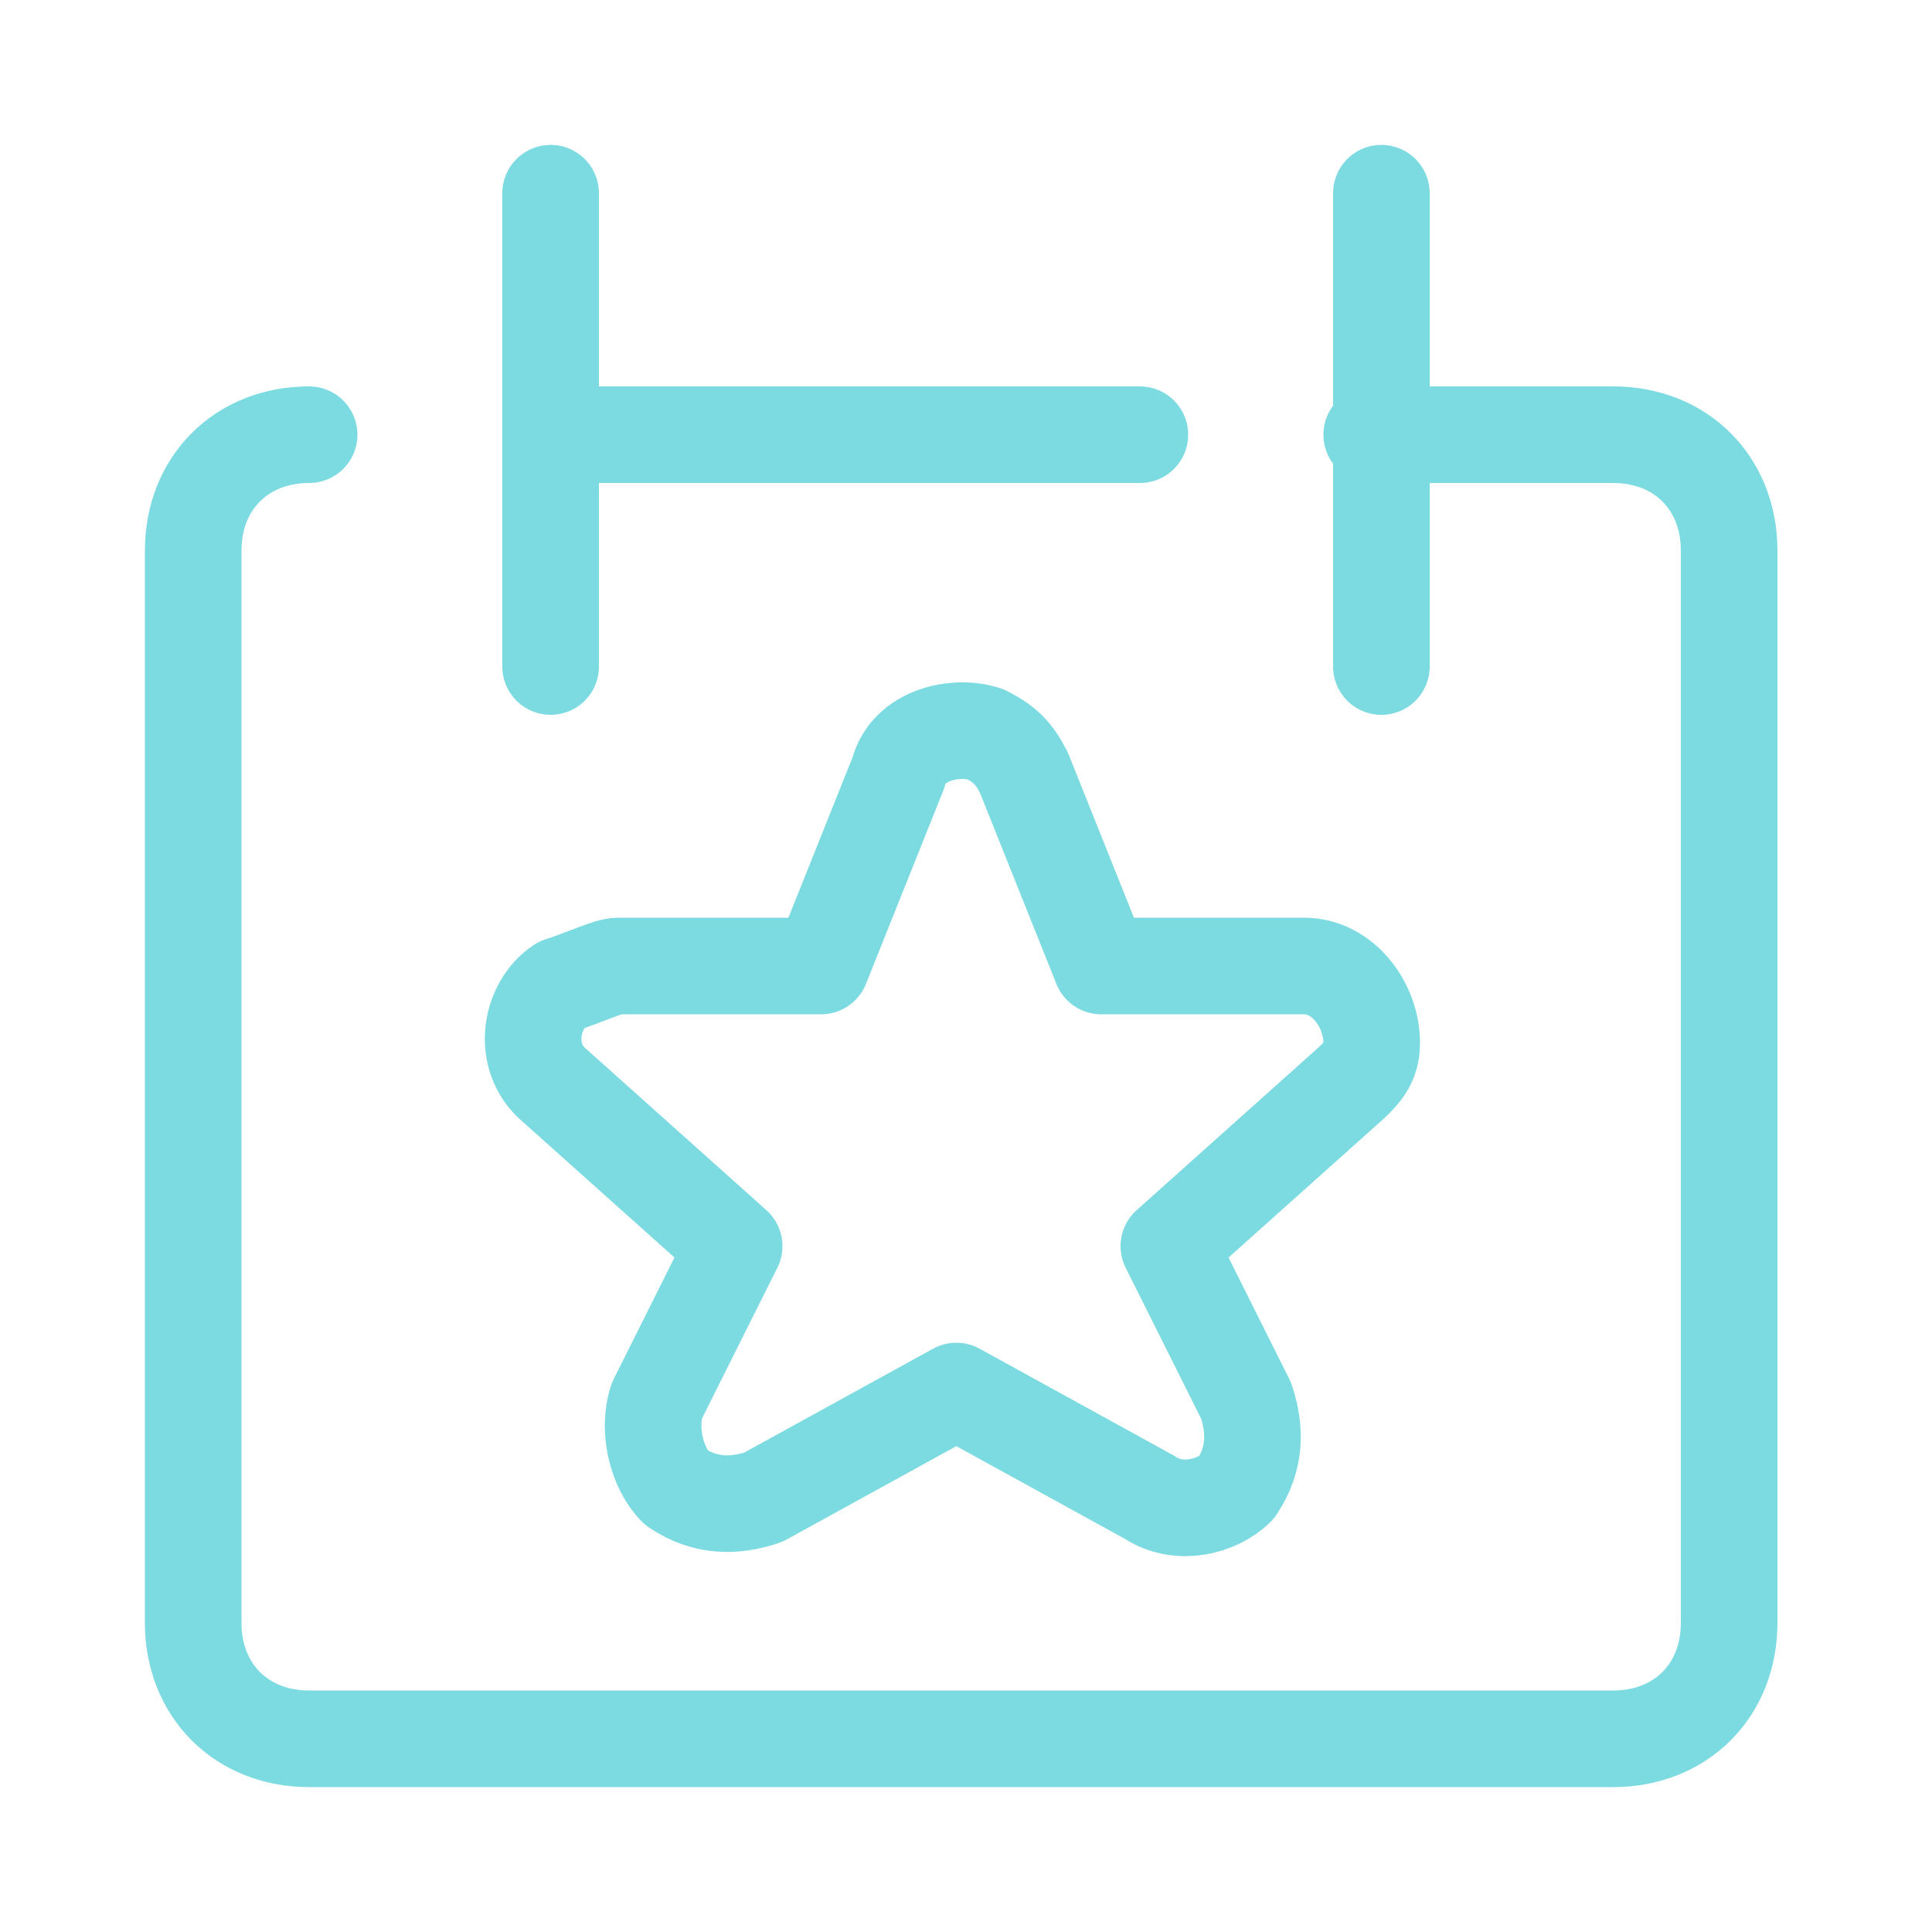
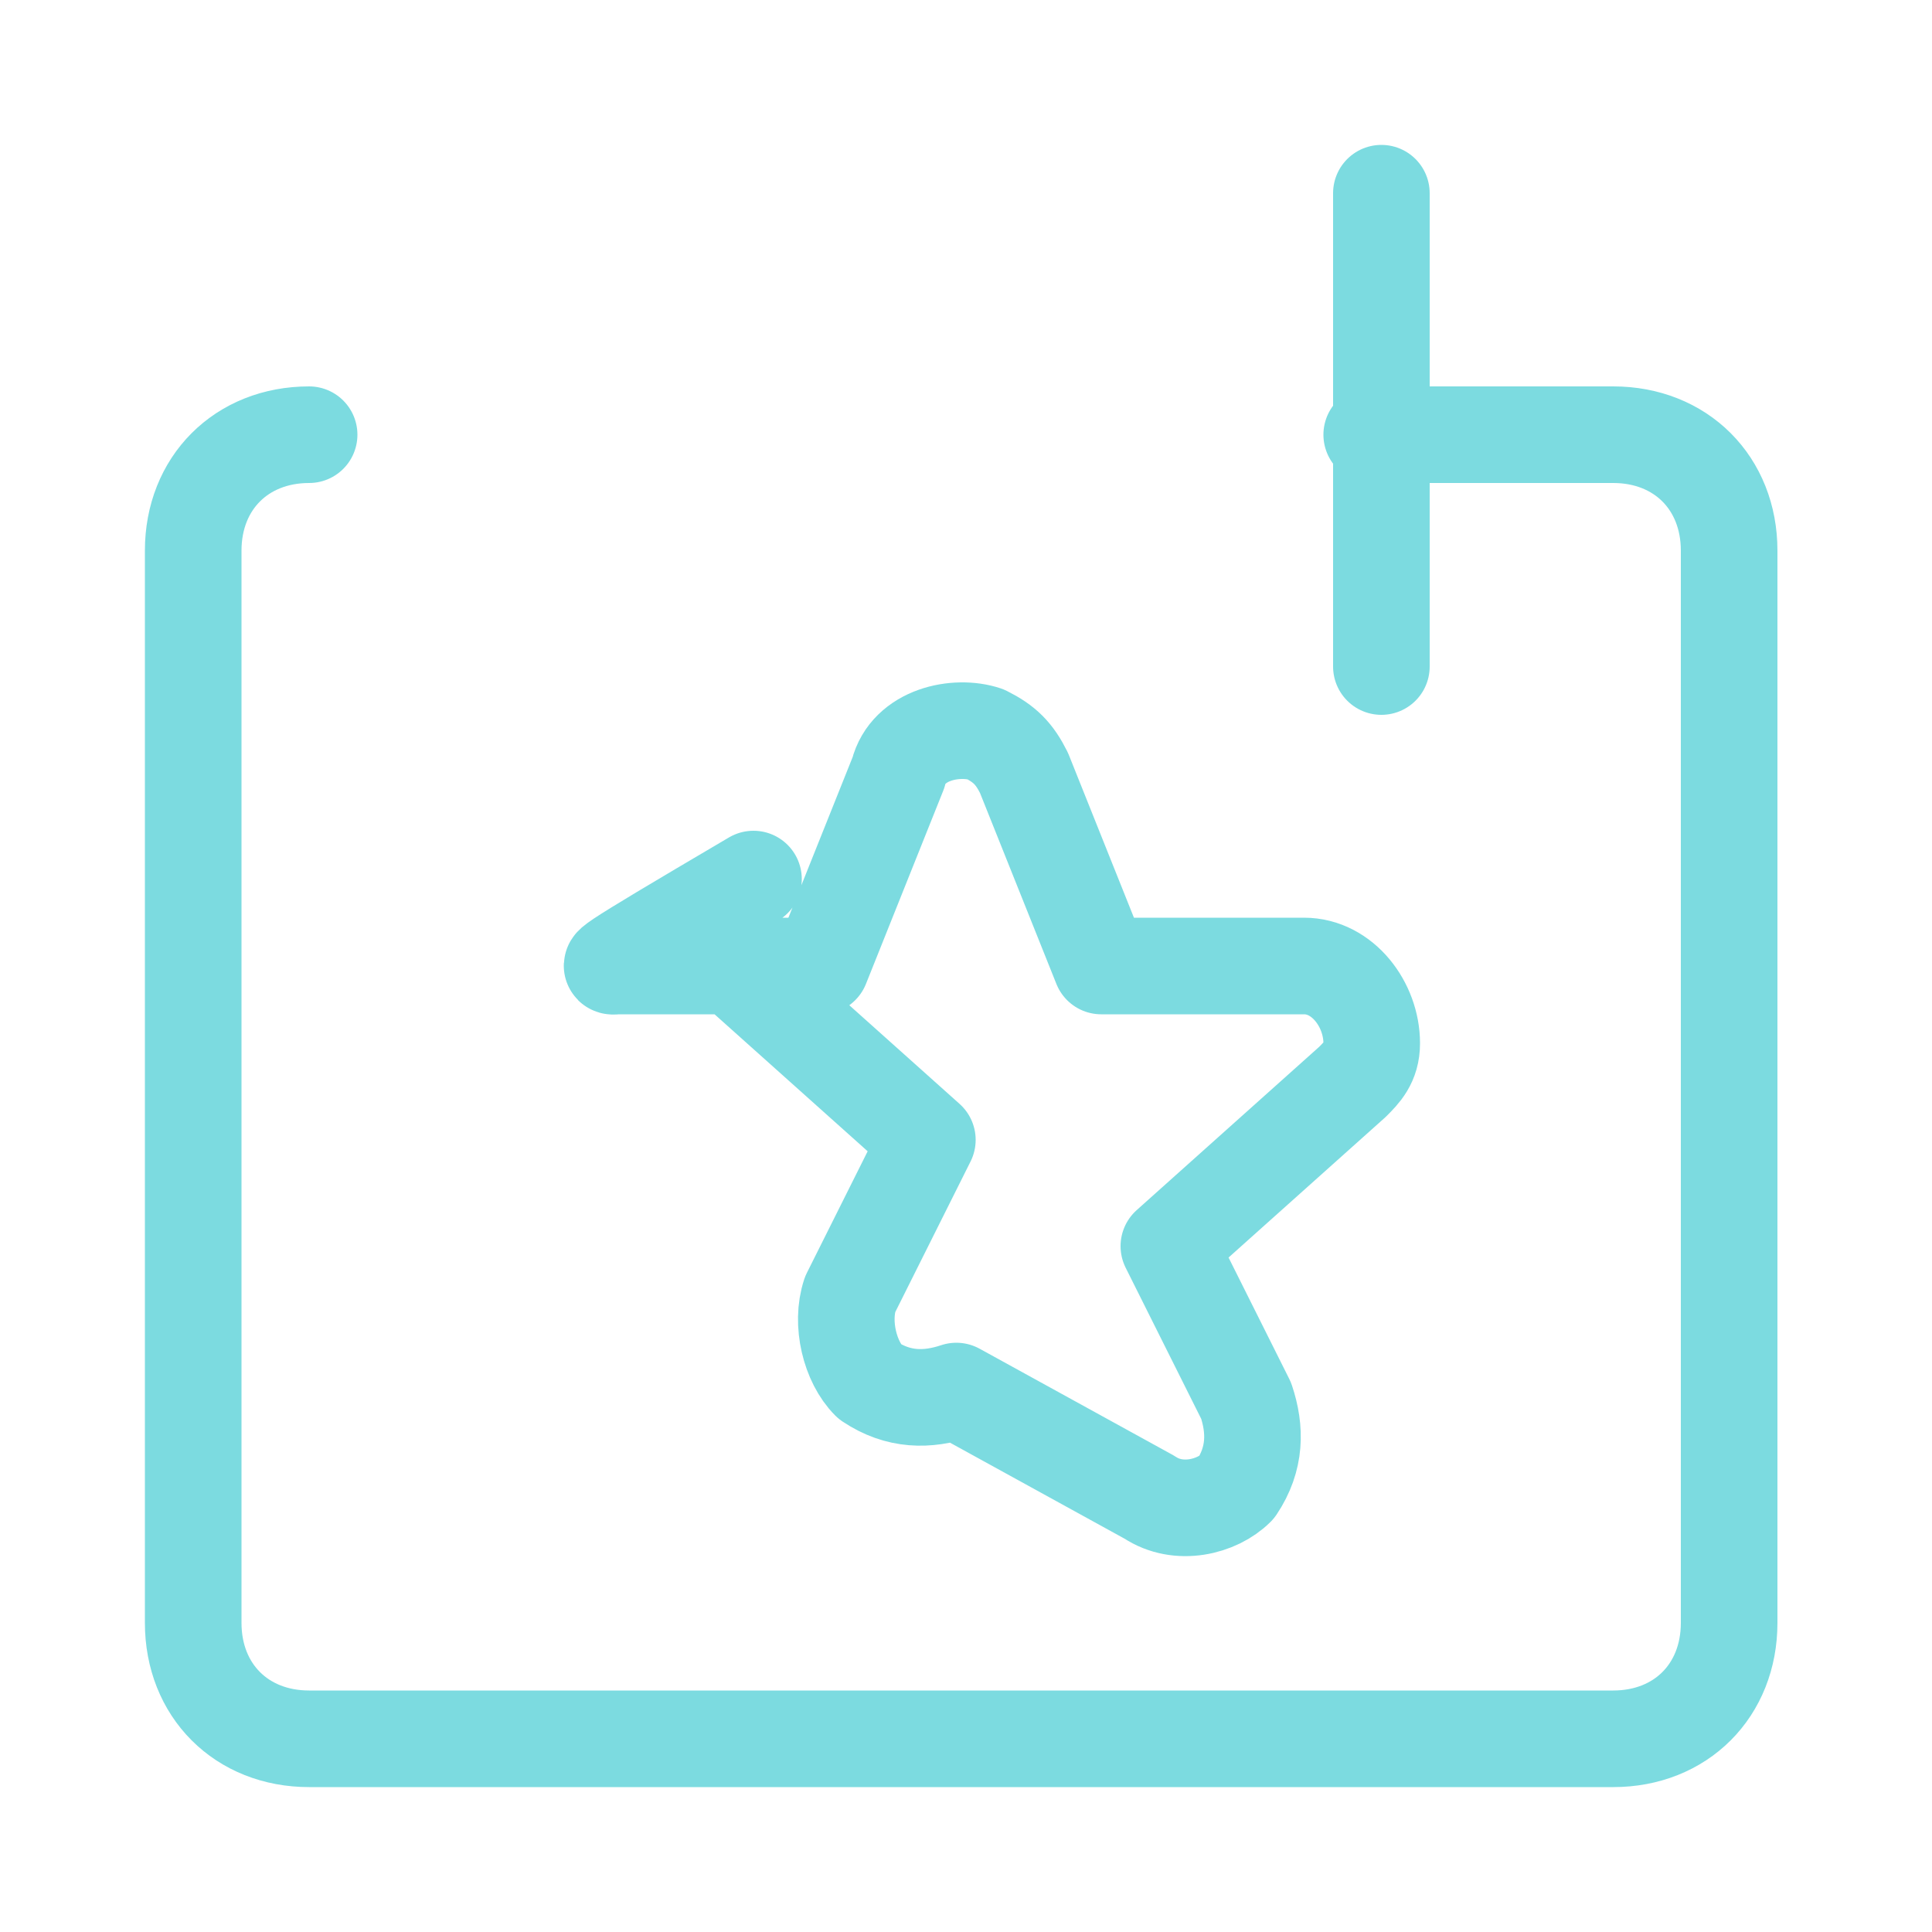
<svg xmlns="http://www.w3.org/2000/svg" x="0px" y="0px" width="20px" height="20px" viewBox="0 0 20 20">
  <path fill="none" stroke="#7cdbe0" stroke-linecap="round" stroke-linejoin="round" d="M3.2,4.5C2.5,4.5,2,5,2,5.7v11.1C2,17.5,2.5,18,3.2,18h13.5c0.7,0,1.2-0.5,1.2-1.2l0,0V5.7 c0-0.7-0.5-1.2-1.2-1.2l0,0h-2.5" />
-   <line fill="none" stroke="#7cdbe0" stroke-linecap="round" stroke-linejoin="round" x1="5.7" y1="2" x2="5.7" y2="6.9" />
  <line fill="none" stroke="#7cdbe0" stroke-linecap="round" stroke-linejoin="round" x1="14.3" y1="2" x2="14.3" y2="6.9" />
-   <line fill="none" stroke="#7cdbe0" stroke-linecap="round" stroke-linejoin="round" x1="5.7" y1="4.5" x2="11.8" y2="4.5" />
-   <path fill="none" stroke="#7cdbe0" stroke-linecap="round" stroke-linejoin="round" d="M9.3,8c0.1-0.4,0.6-0.5,0.9-0.4c0.2,0.1,0.3,0.2,0.4,0.4l0.8,2h2.1c0.4,0,0.7,0.4,0.7,0.8 c0,0.2-0.1,0.3-0.2,0.4l-1.9,1.7l0.8,1.6c0.1,0.3,0.1,0.6-0.1,0.9c-0.2,0.2-0.6,0.3-0.9,0.1l-2-1.1l-2,1.1c-0.3,0.1-0.6,0.1-0.9-0.1 c-0.2-0.2-0.3-0.6-0.2-0.9l0.8-1.6l-1.9-1.7c-0.3-0.3-0.2-0.8,0.1-1C6.1,10.1,6.3,10,6.4,10h2.1L9.3,8z" />
+   <path fill="none" stroke="#7cdbe0" stroke-linecap="round" stroke-linejoin="round" d="M9.3,8c0.1-0.4,0.6-0.5,0.9-0.4c0.2,0.1,0.3,0.2,0.4,0.4l0.8,2h2.1c0.4,0,0.7,0.4,0.7,0.8 c0,0.2-0.1,0.3-0.2,0.4l-1.9,1.7l0.8,1.6c0.1,0.3,0.1,0.6-0.1,0.9c-0.2,0.2-0.6,0.3-0.9,0.1l-2-1.1c-0.3,0.1-0.6,0.1-0.9-0.1 c-0.2-0.2-0.3-0.6-0.2-0.9l0.8-1.6l-1.9-1.7c-0.3-0.3-0.2-0.8,0.1-1C6.1,10.1,6.3,10,6.4,10h2.1L9.3,8z" />
</svg>